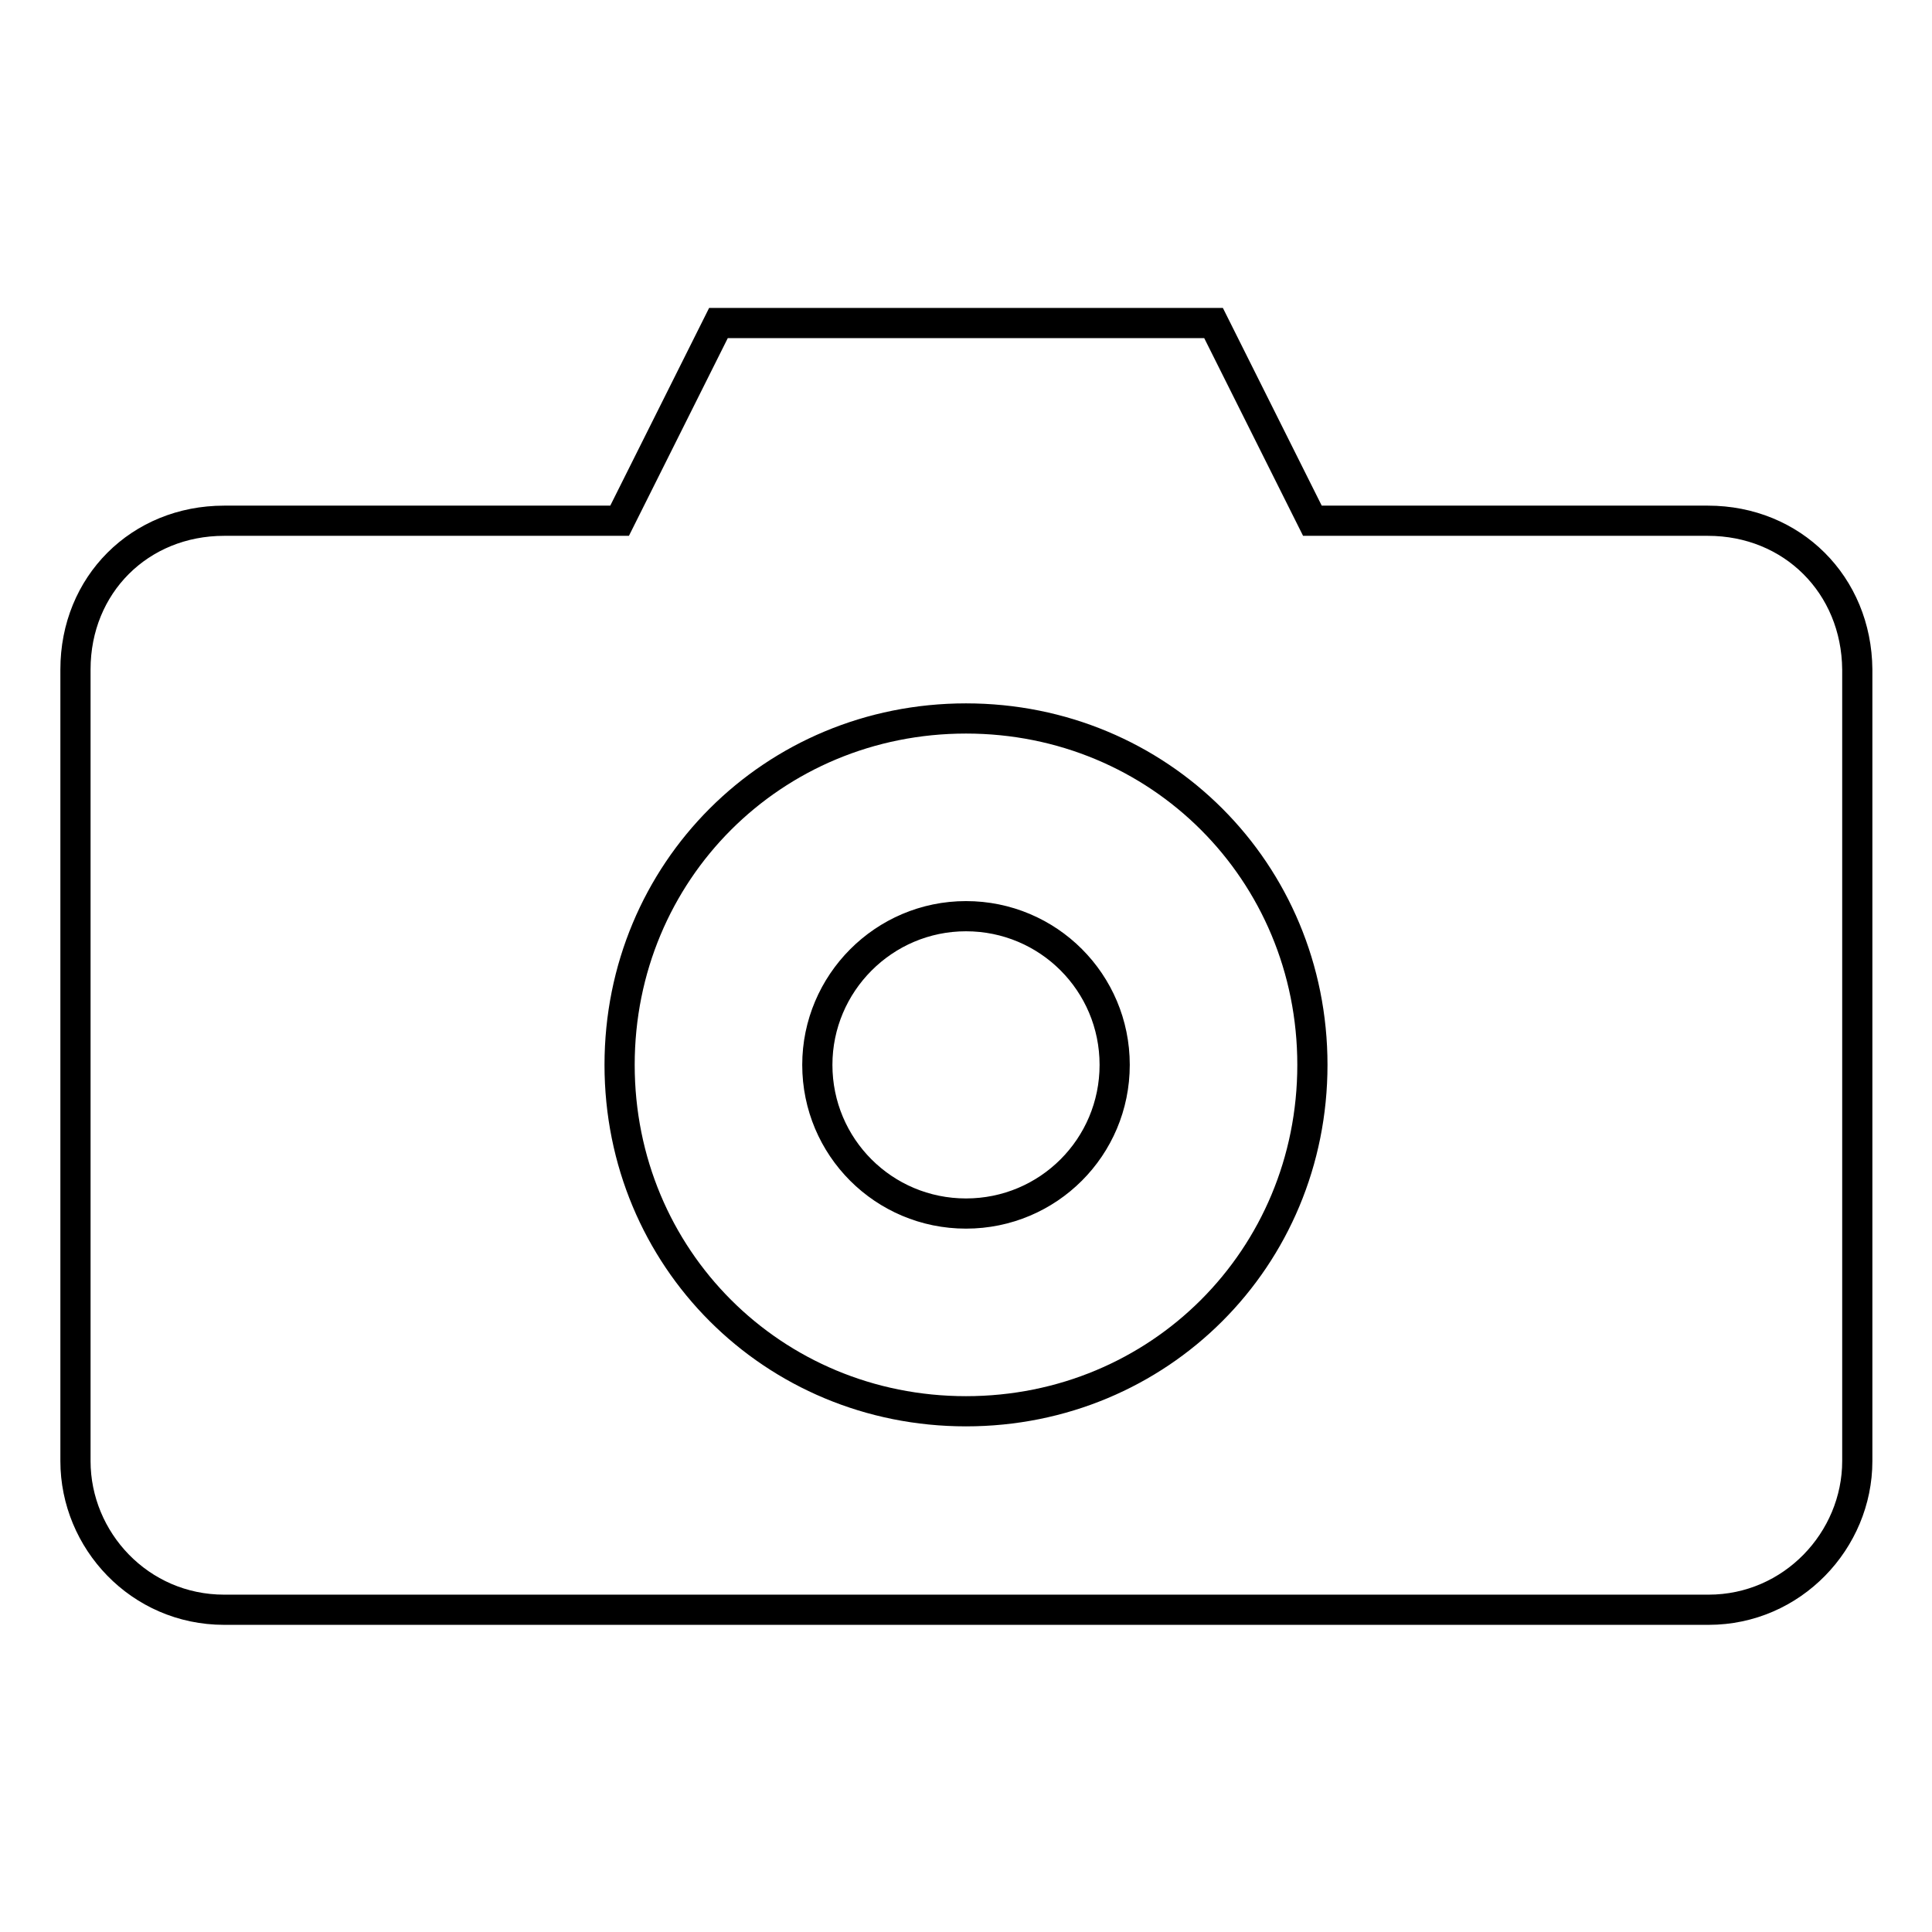
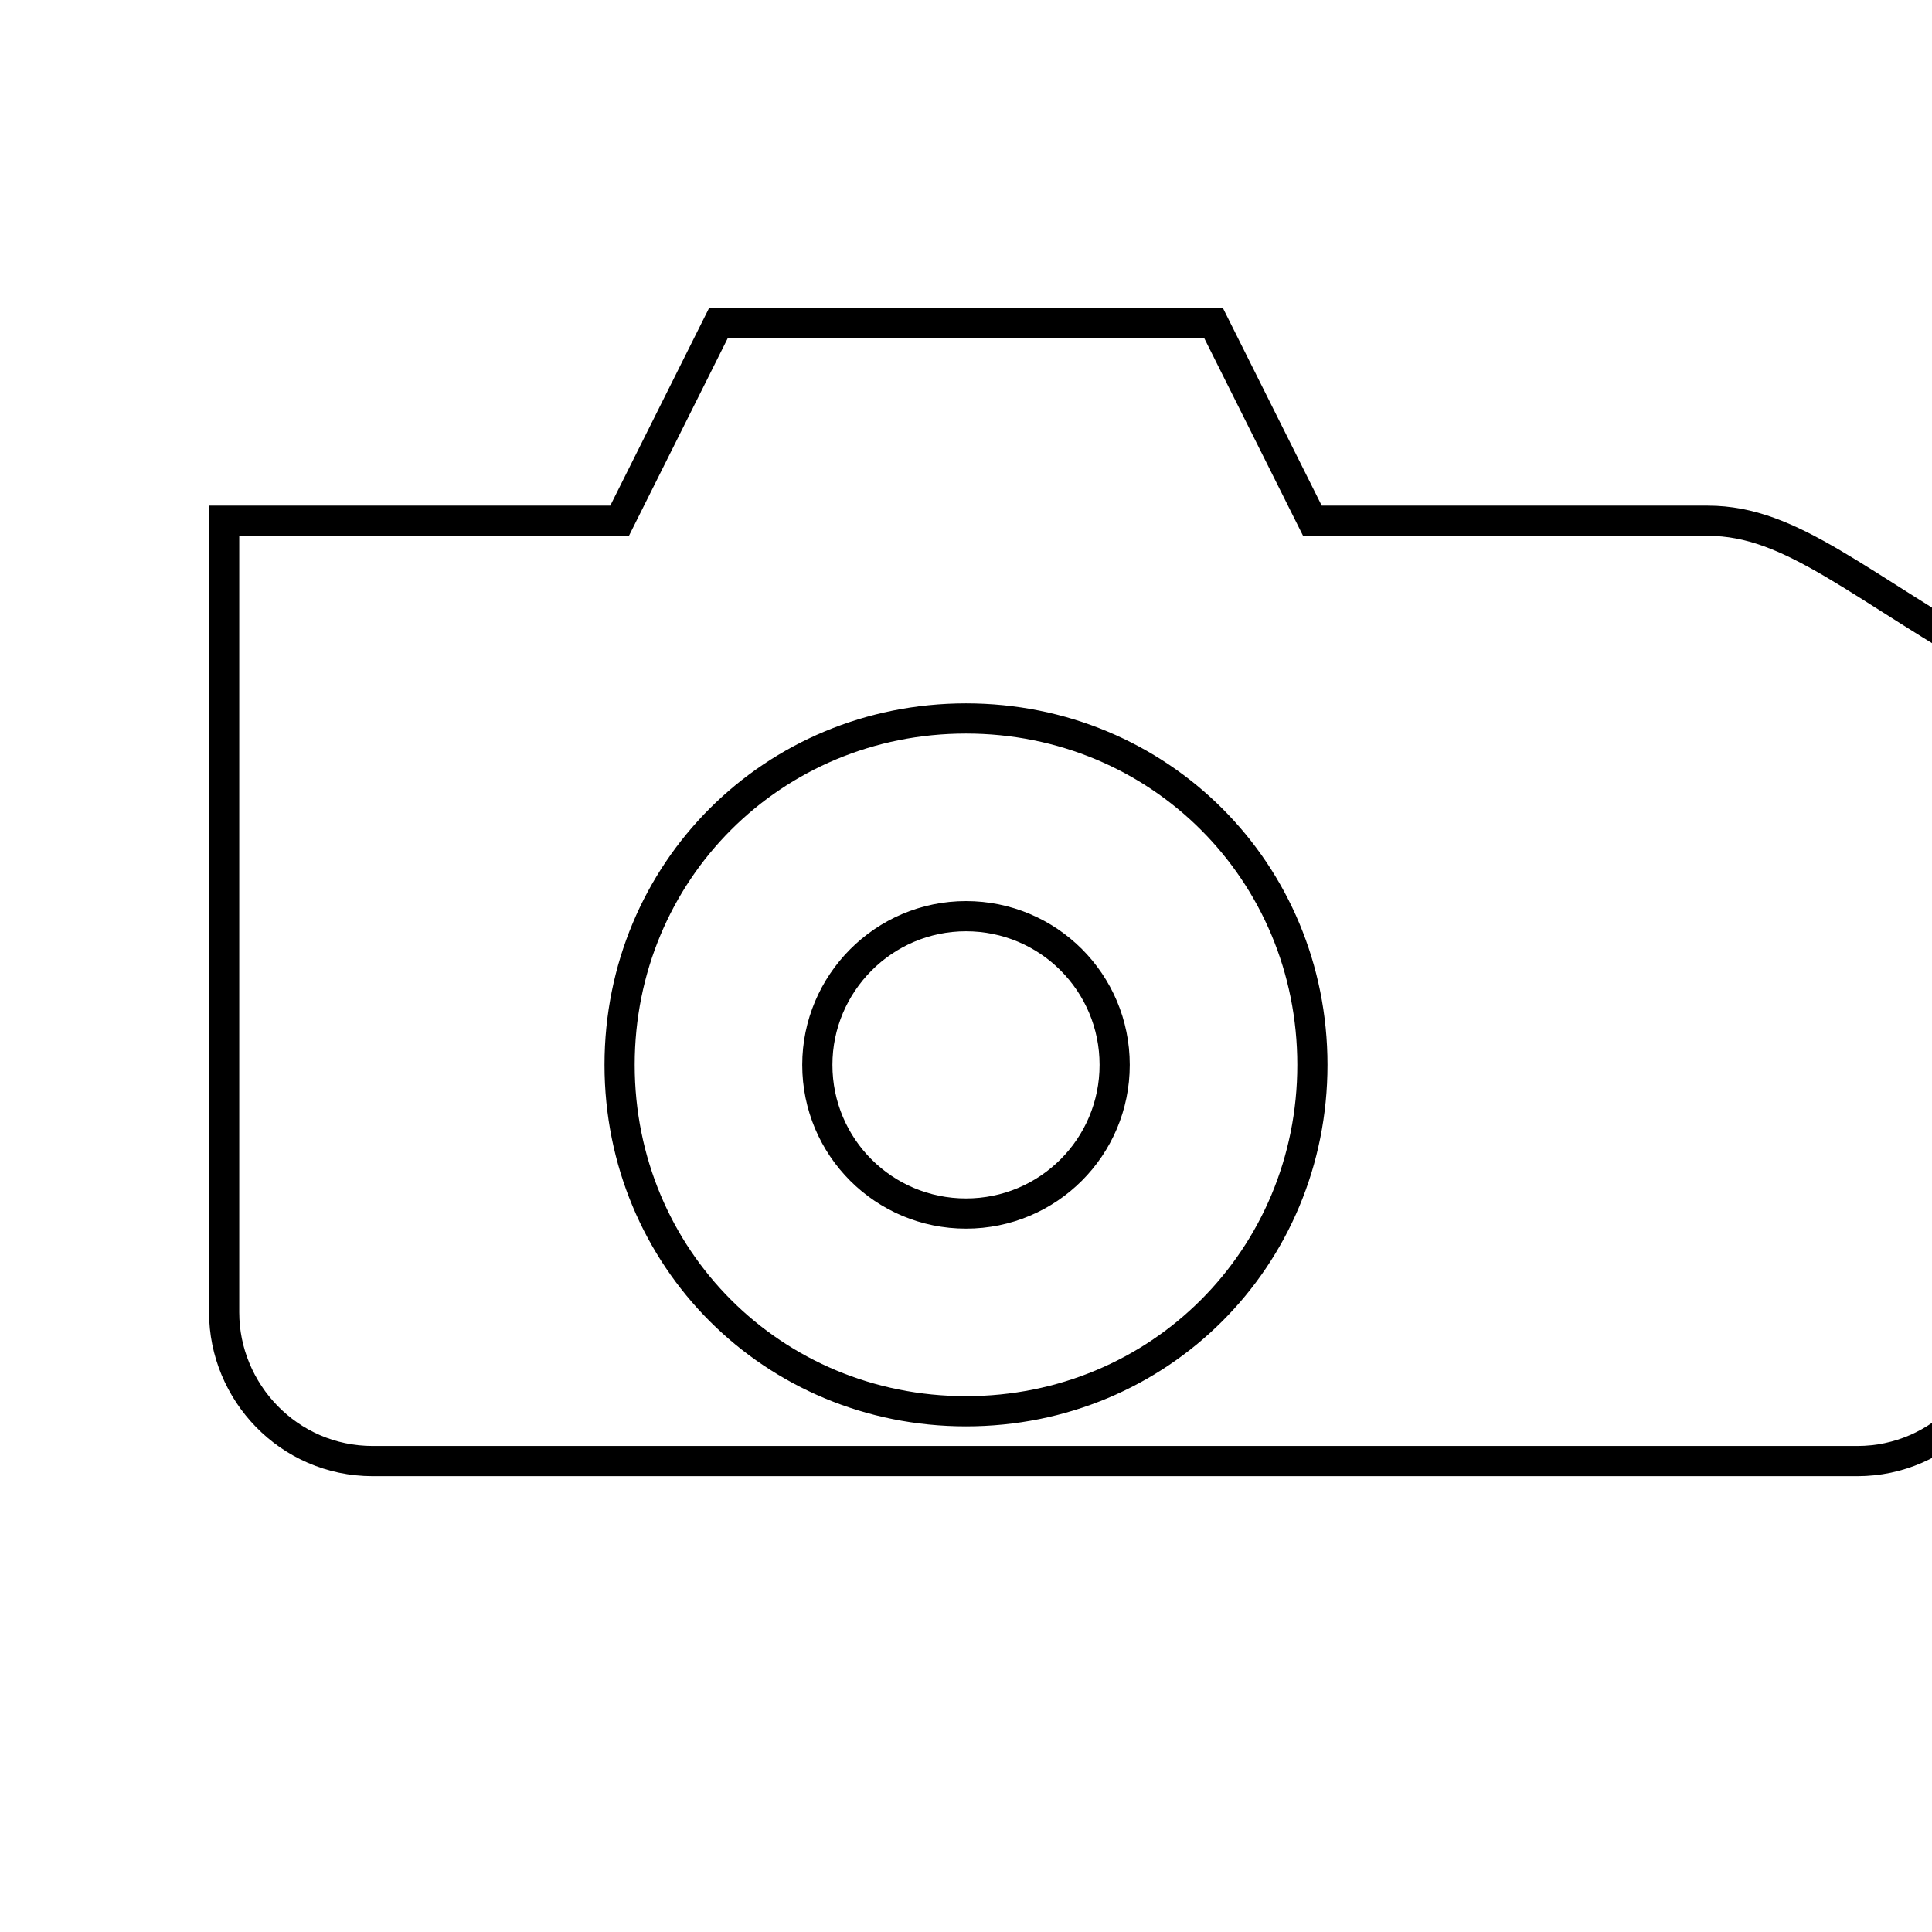
<svg xmlns="http://www.w3.org/2000/svg" version="1.1" x="0px" y="0px" viewBox="0 0 256 256" enable-background="new 0 0 256 256" xml:space="preserve">
  <g>
-     <path stroke-width="4" fill-opacity="0" stroke="#000000" d="M108.3,141.1c0,10.9,8.8,19.7,19.7,19.7c10.9,0,19.7-8.8,19.7-19.7c0,0,0,0,0,0c0-10.9-8.8-19.7-19.7-19.7 C117.1,121.4,108.3,130.3,108.3,141.1z M226.3,69h-52.4l-13.1-26.2H95.2L82.1,69H29.7C18.5,69,10,77.5,10,88.7v104.9 c0,10.5,8.5,19.7,19.7,19.7h196.7c11.1,0,19.7-9.2,19.7-19.7V88.7C246,77.5,237.5,69,226.3,69L226.3,69z M128,187 c-25.6,0-45.9-20.3-45.9-45.9c0-25.6,20.3-45.9,45.9-45.9c25.6,0,45.9,20.3,45.9,45.9C173.9,166.7,153.6,187,128,187z" />
+     <path stroke-width="4" fill-opacity="0" stroke="#000000" d="M108.3,141.1c0,10.9,8.8,19.7,19.7,19.7c10.9,0,19.7-8.8,19.7-19.7c0,0,0,0,0,0c0-10.9-8.8-19.7-19.7-19.7 C117.1,121.4,108.3,130.3,108.3,141.1z M226.3,69h-52.4l-13.1-26.2H95.2L82.1,69H29.7v104.9 c0,10.5,8.5,19.7,19.7,19.7h196.7c11.1,0,19.7-9.2,19.7-19.7V88.7C246,77.5,237.5,69,226.3,69L226.3,69z M128,187 c-25.6,0-45.9-20.3-45.9-45.9c0-25.6,20.3-45.9,45.9-45.9c25.6,0,45.9,20.3,45.9,45.9C173.9,166.7,153.6,187,128,187z" />
  </g>
</svg>